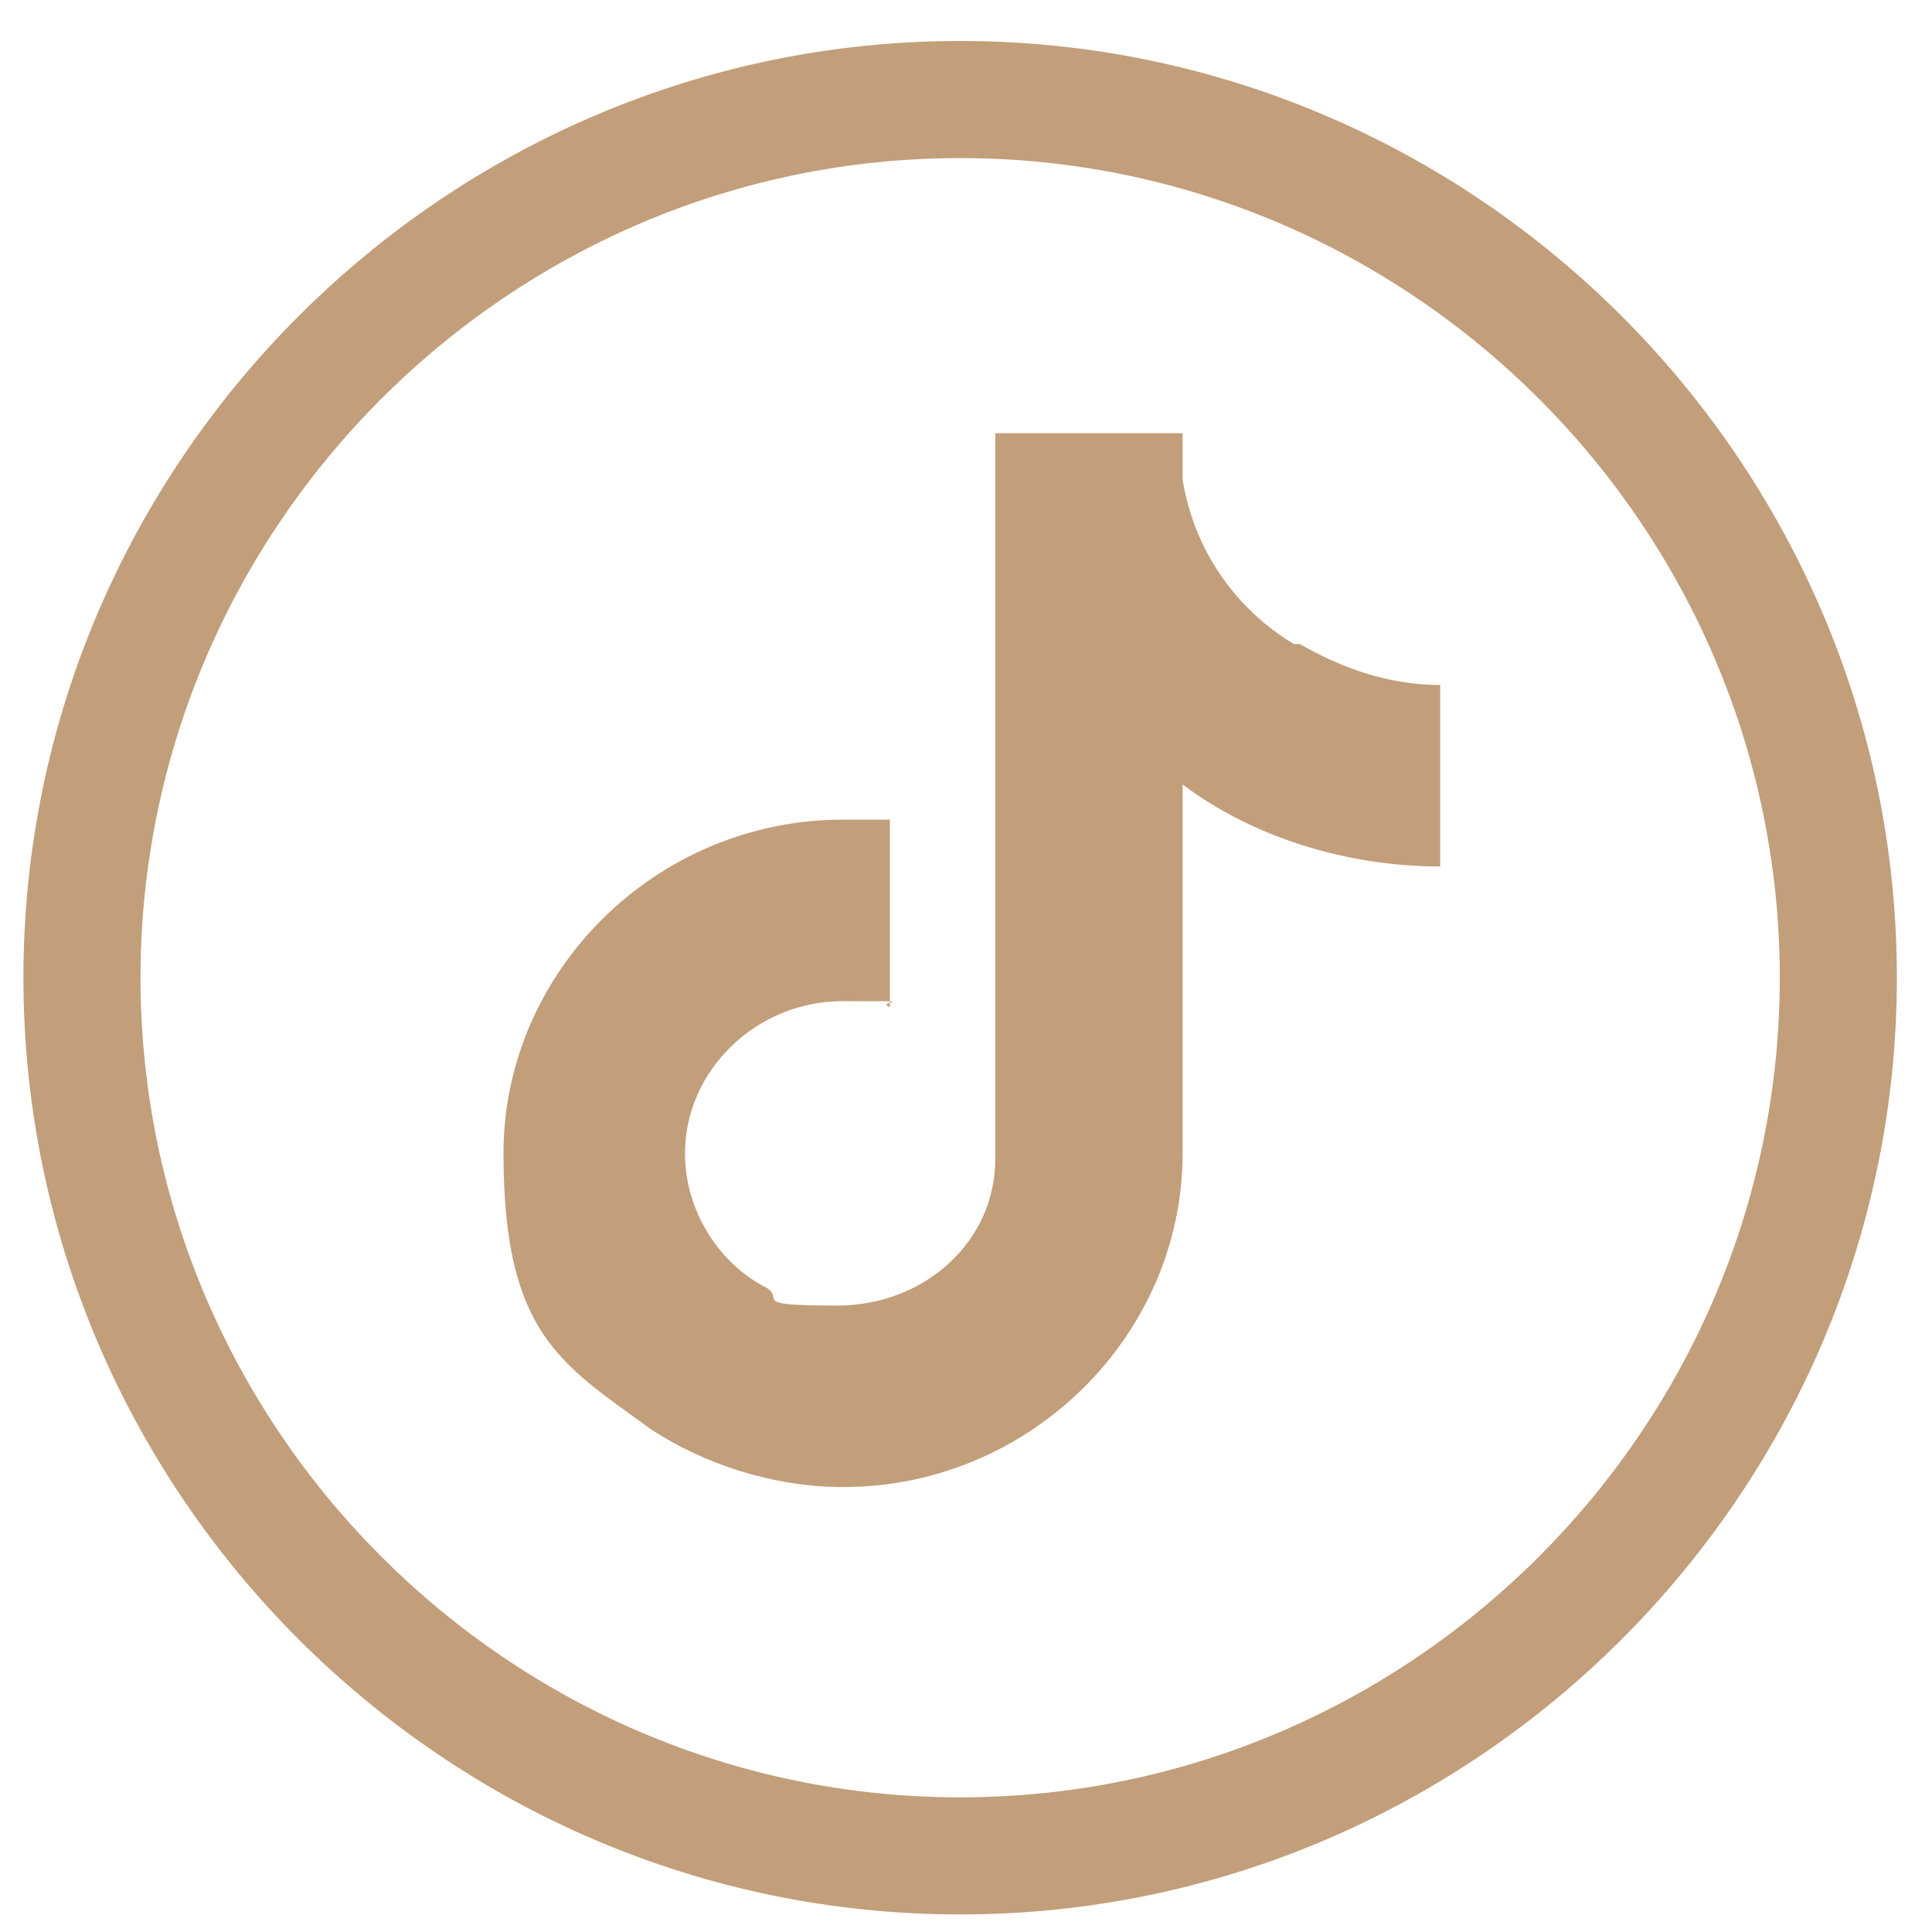
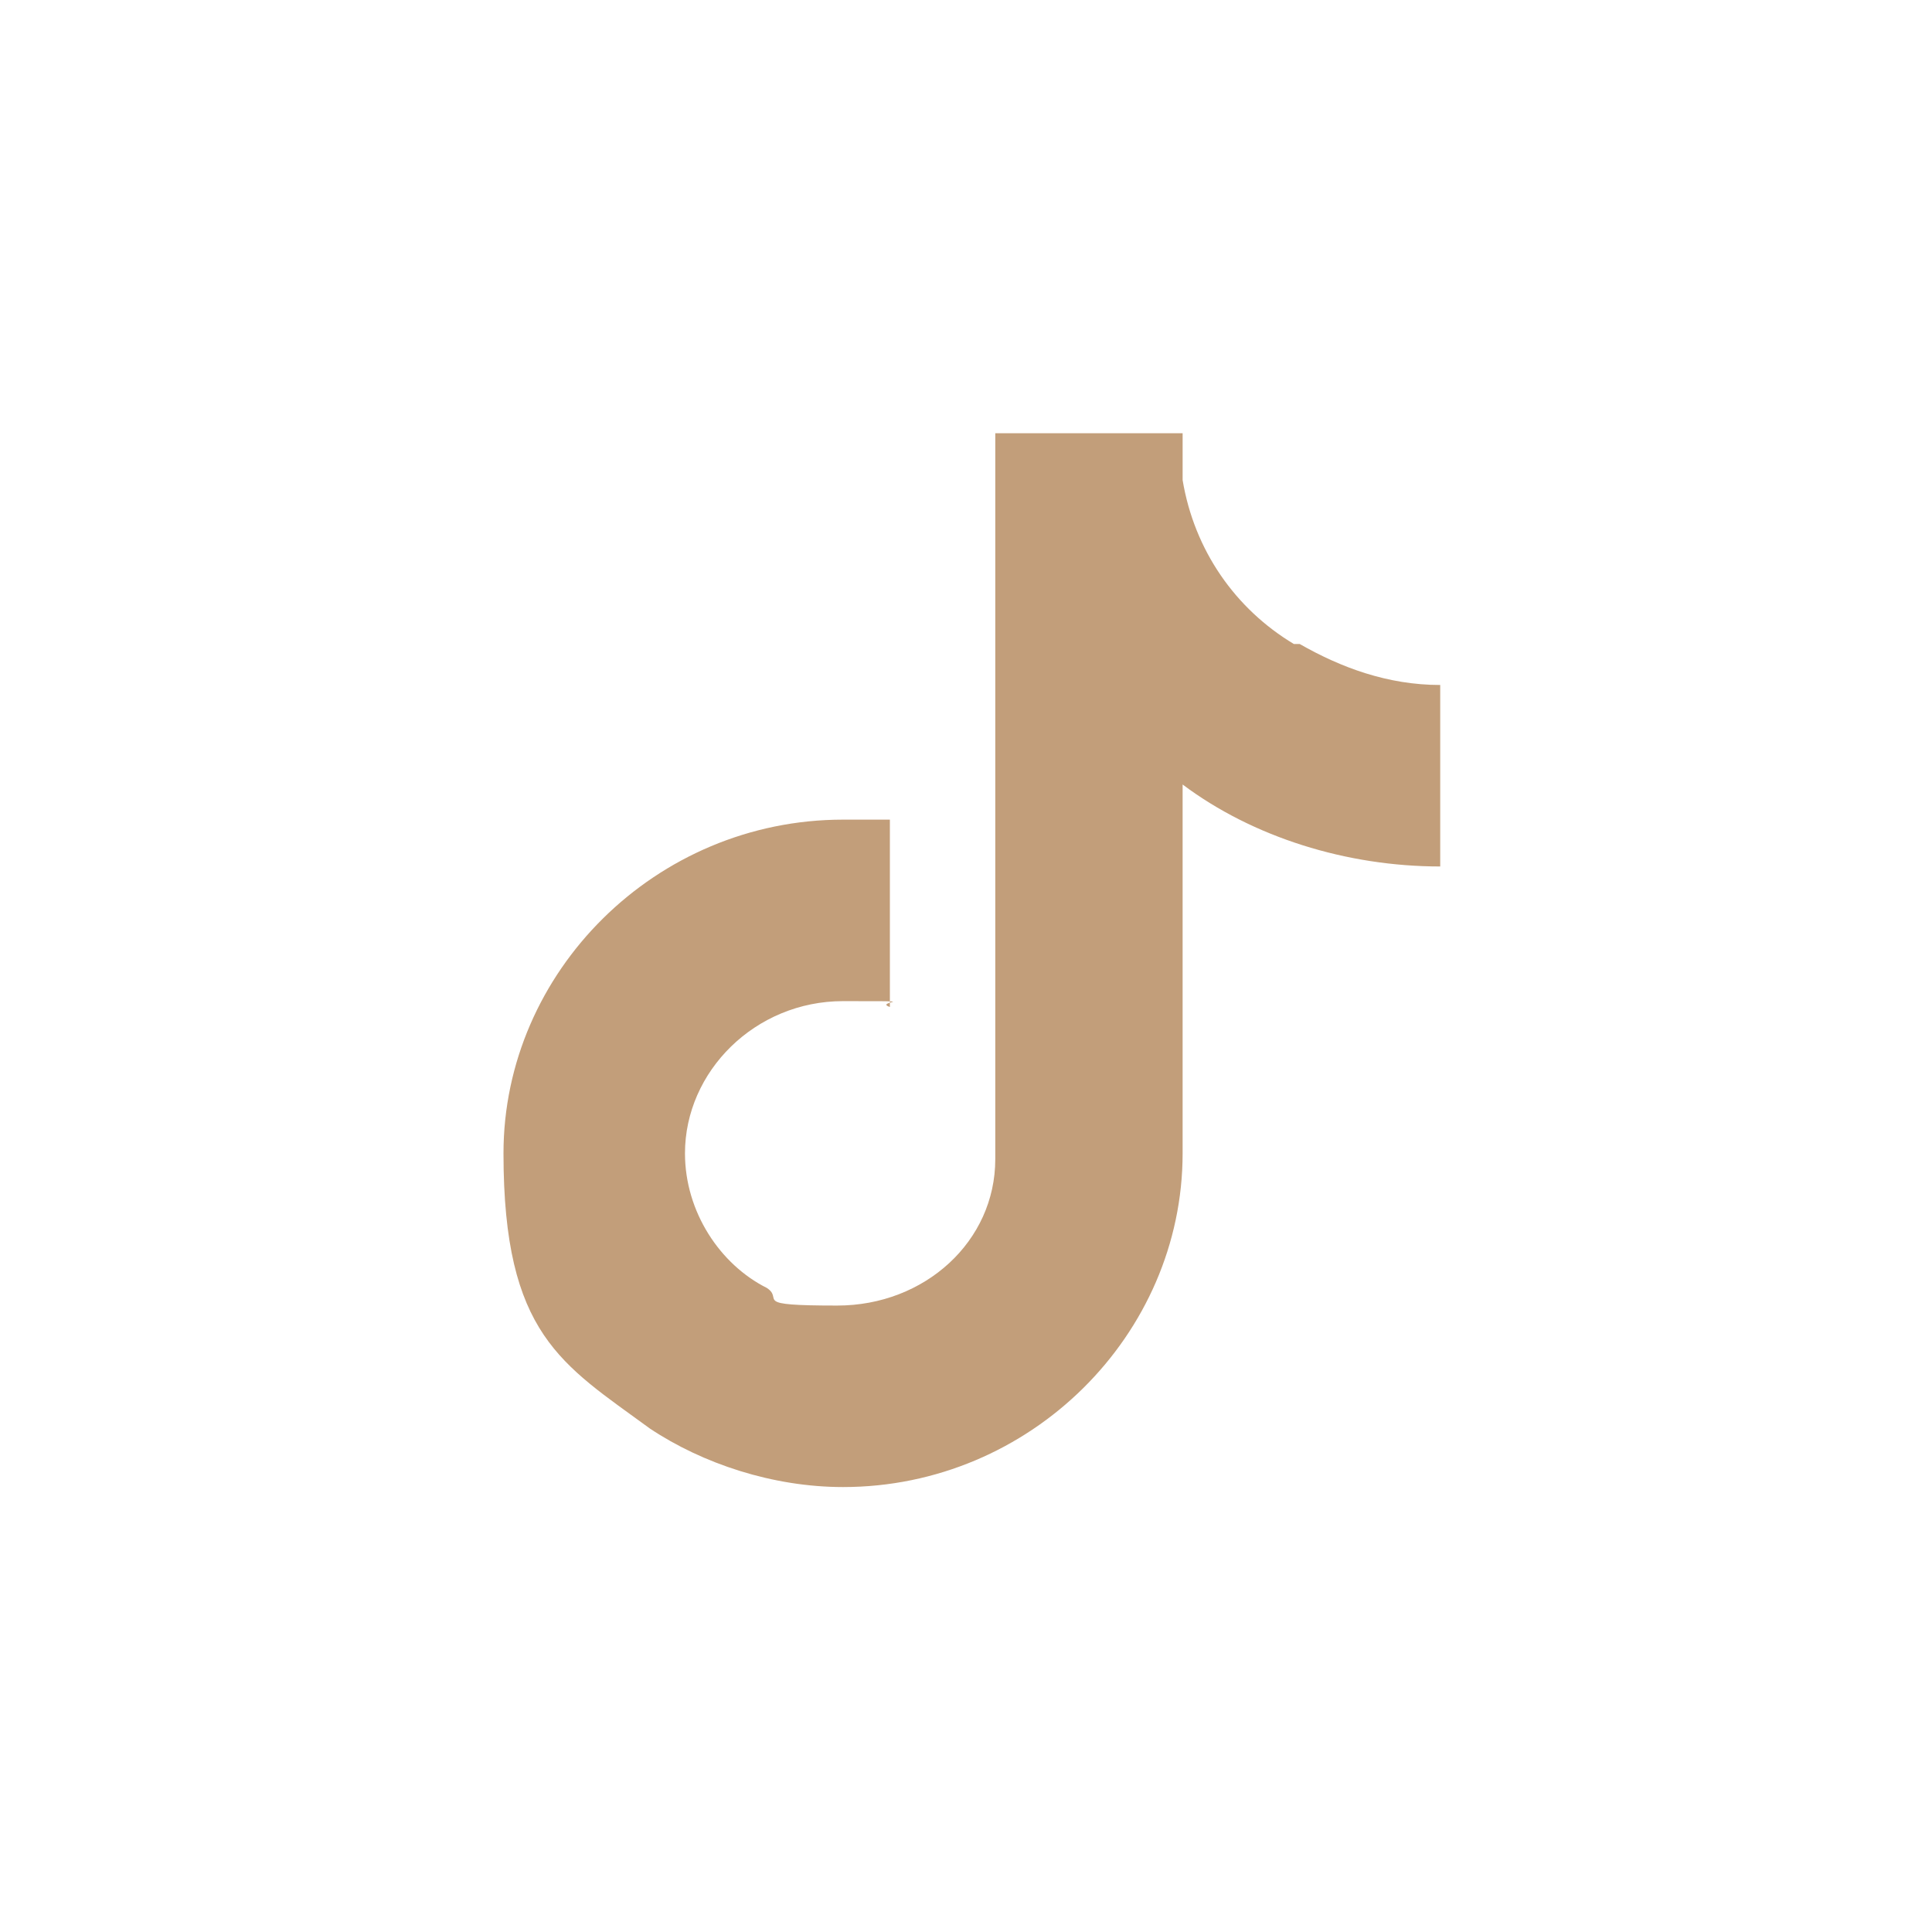
<svg xmlns="http://www.w3.org/2000/svg" id="Layer_1" version="1.1" viewBox="0 0 33 33">
  <defs>
    <style>
      .st0 {
        fill: #c29e7a;
      }
    </style>
  </defs>
-   <path class="st0" d="M16.4,32.7C7.6,32.7.4,25.5.4,16.7S7.6.7,16.4.7s16,7.2,16,16-7.2,16-16,16ZM16.4,2.7c-7.7,0-14,6.3-14,14s6.3,14,14,14,14-6.3,14-14S24.1,2.7,16.4,2.7Z" />
  <path class="st0" d="M22.1,11c-1-.6-1.7-1.6-1.9-2.8,0-.3,0-.5,0-.8h-3.2v12.4c0,1.4-1.2,2.5-2.7,2.5s-.9-.1-1.2-.3c-.8-.4-1.4-1.3-1.4-2.3,0-1.4,1.2-2.6,2.7-2.6s.5,0,.8.1v-3.2c-.3,0-.5,0-.8,0-3.2,0-5.8,2.6-5.8,5.7s1,3.6,2.5,4.7c.9.6,2.1,1,3.3,1,3.2,0,5.8-2.6,5.8-5.7v-6.3c1.2.9,2.8,1.4,4.4,1.4v-3.1c-.9,0-1.7-.3-2.4-.7Z" />
</svg>